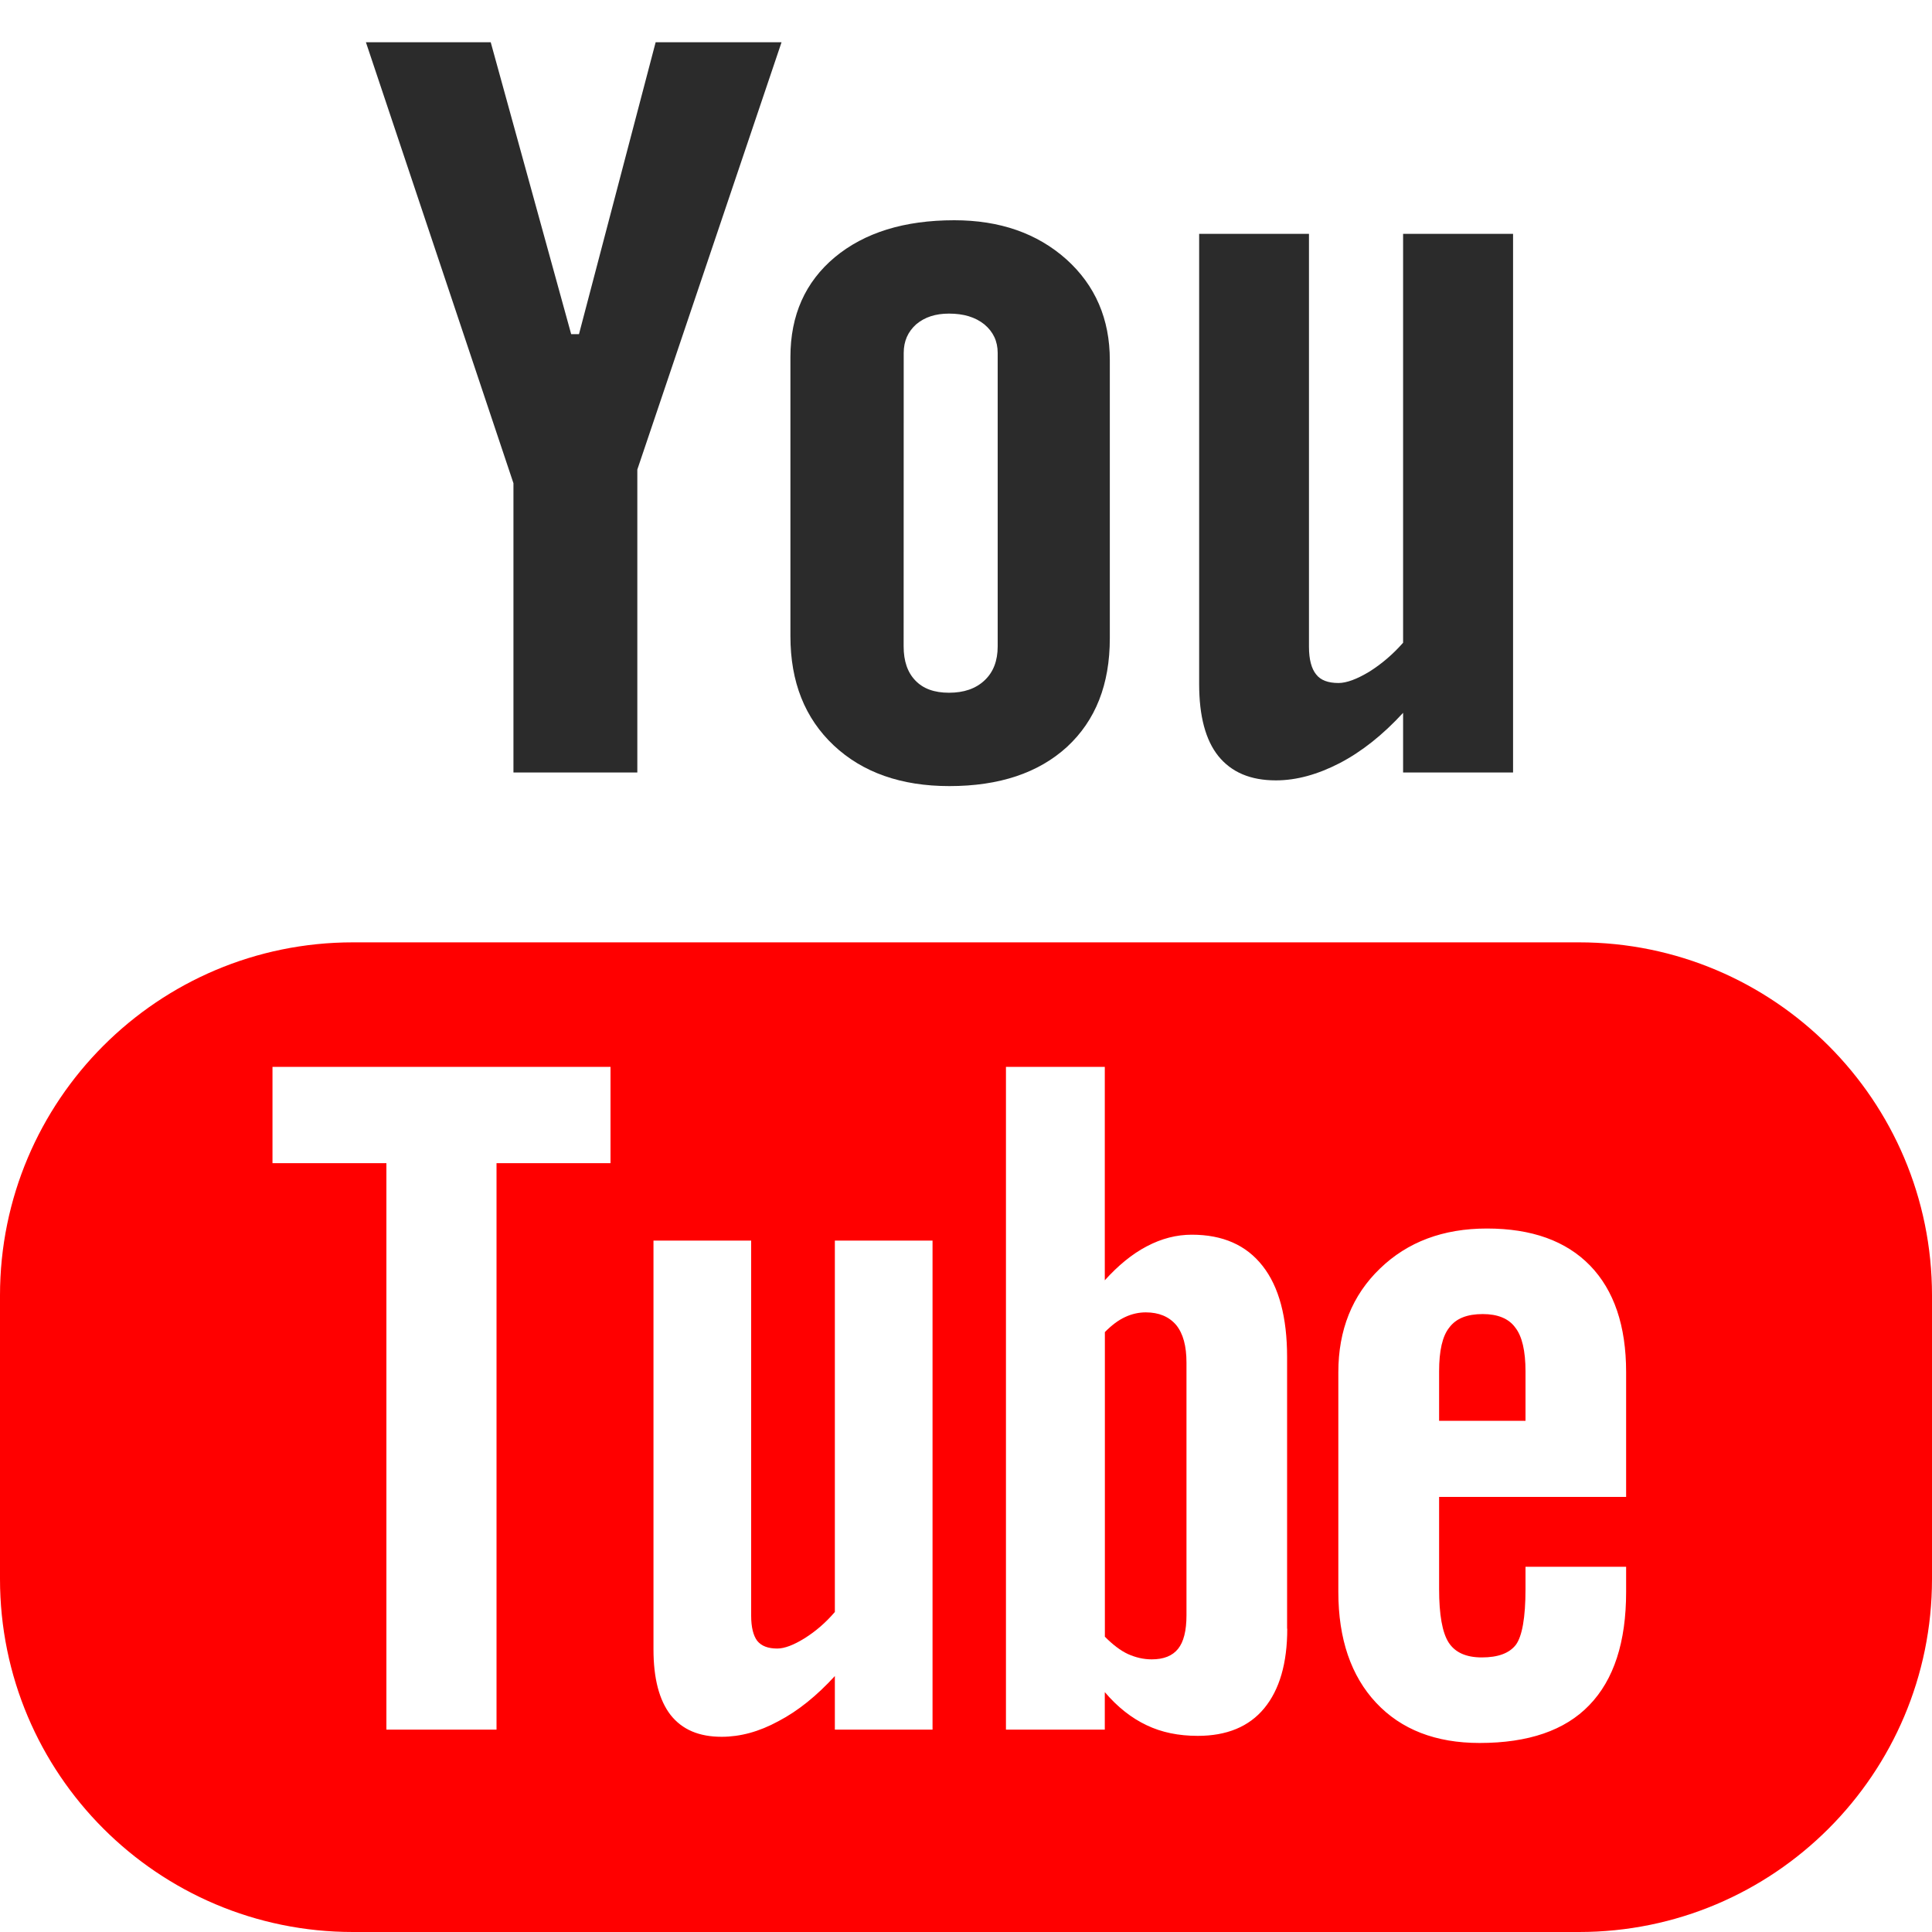
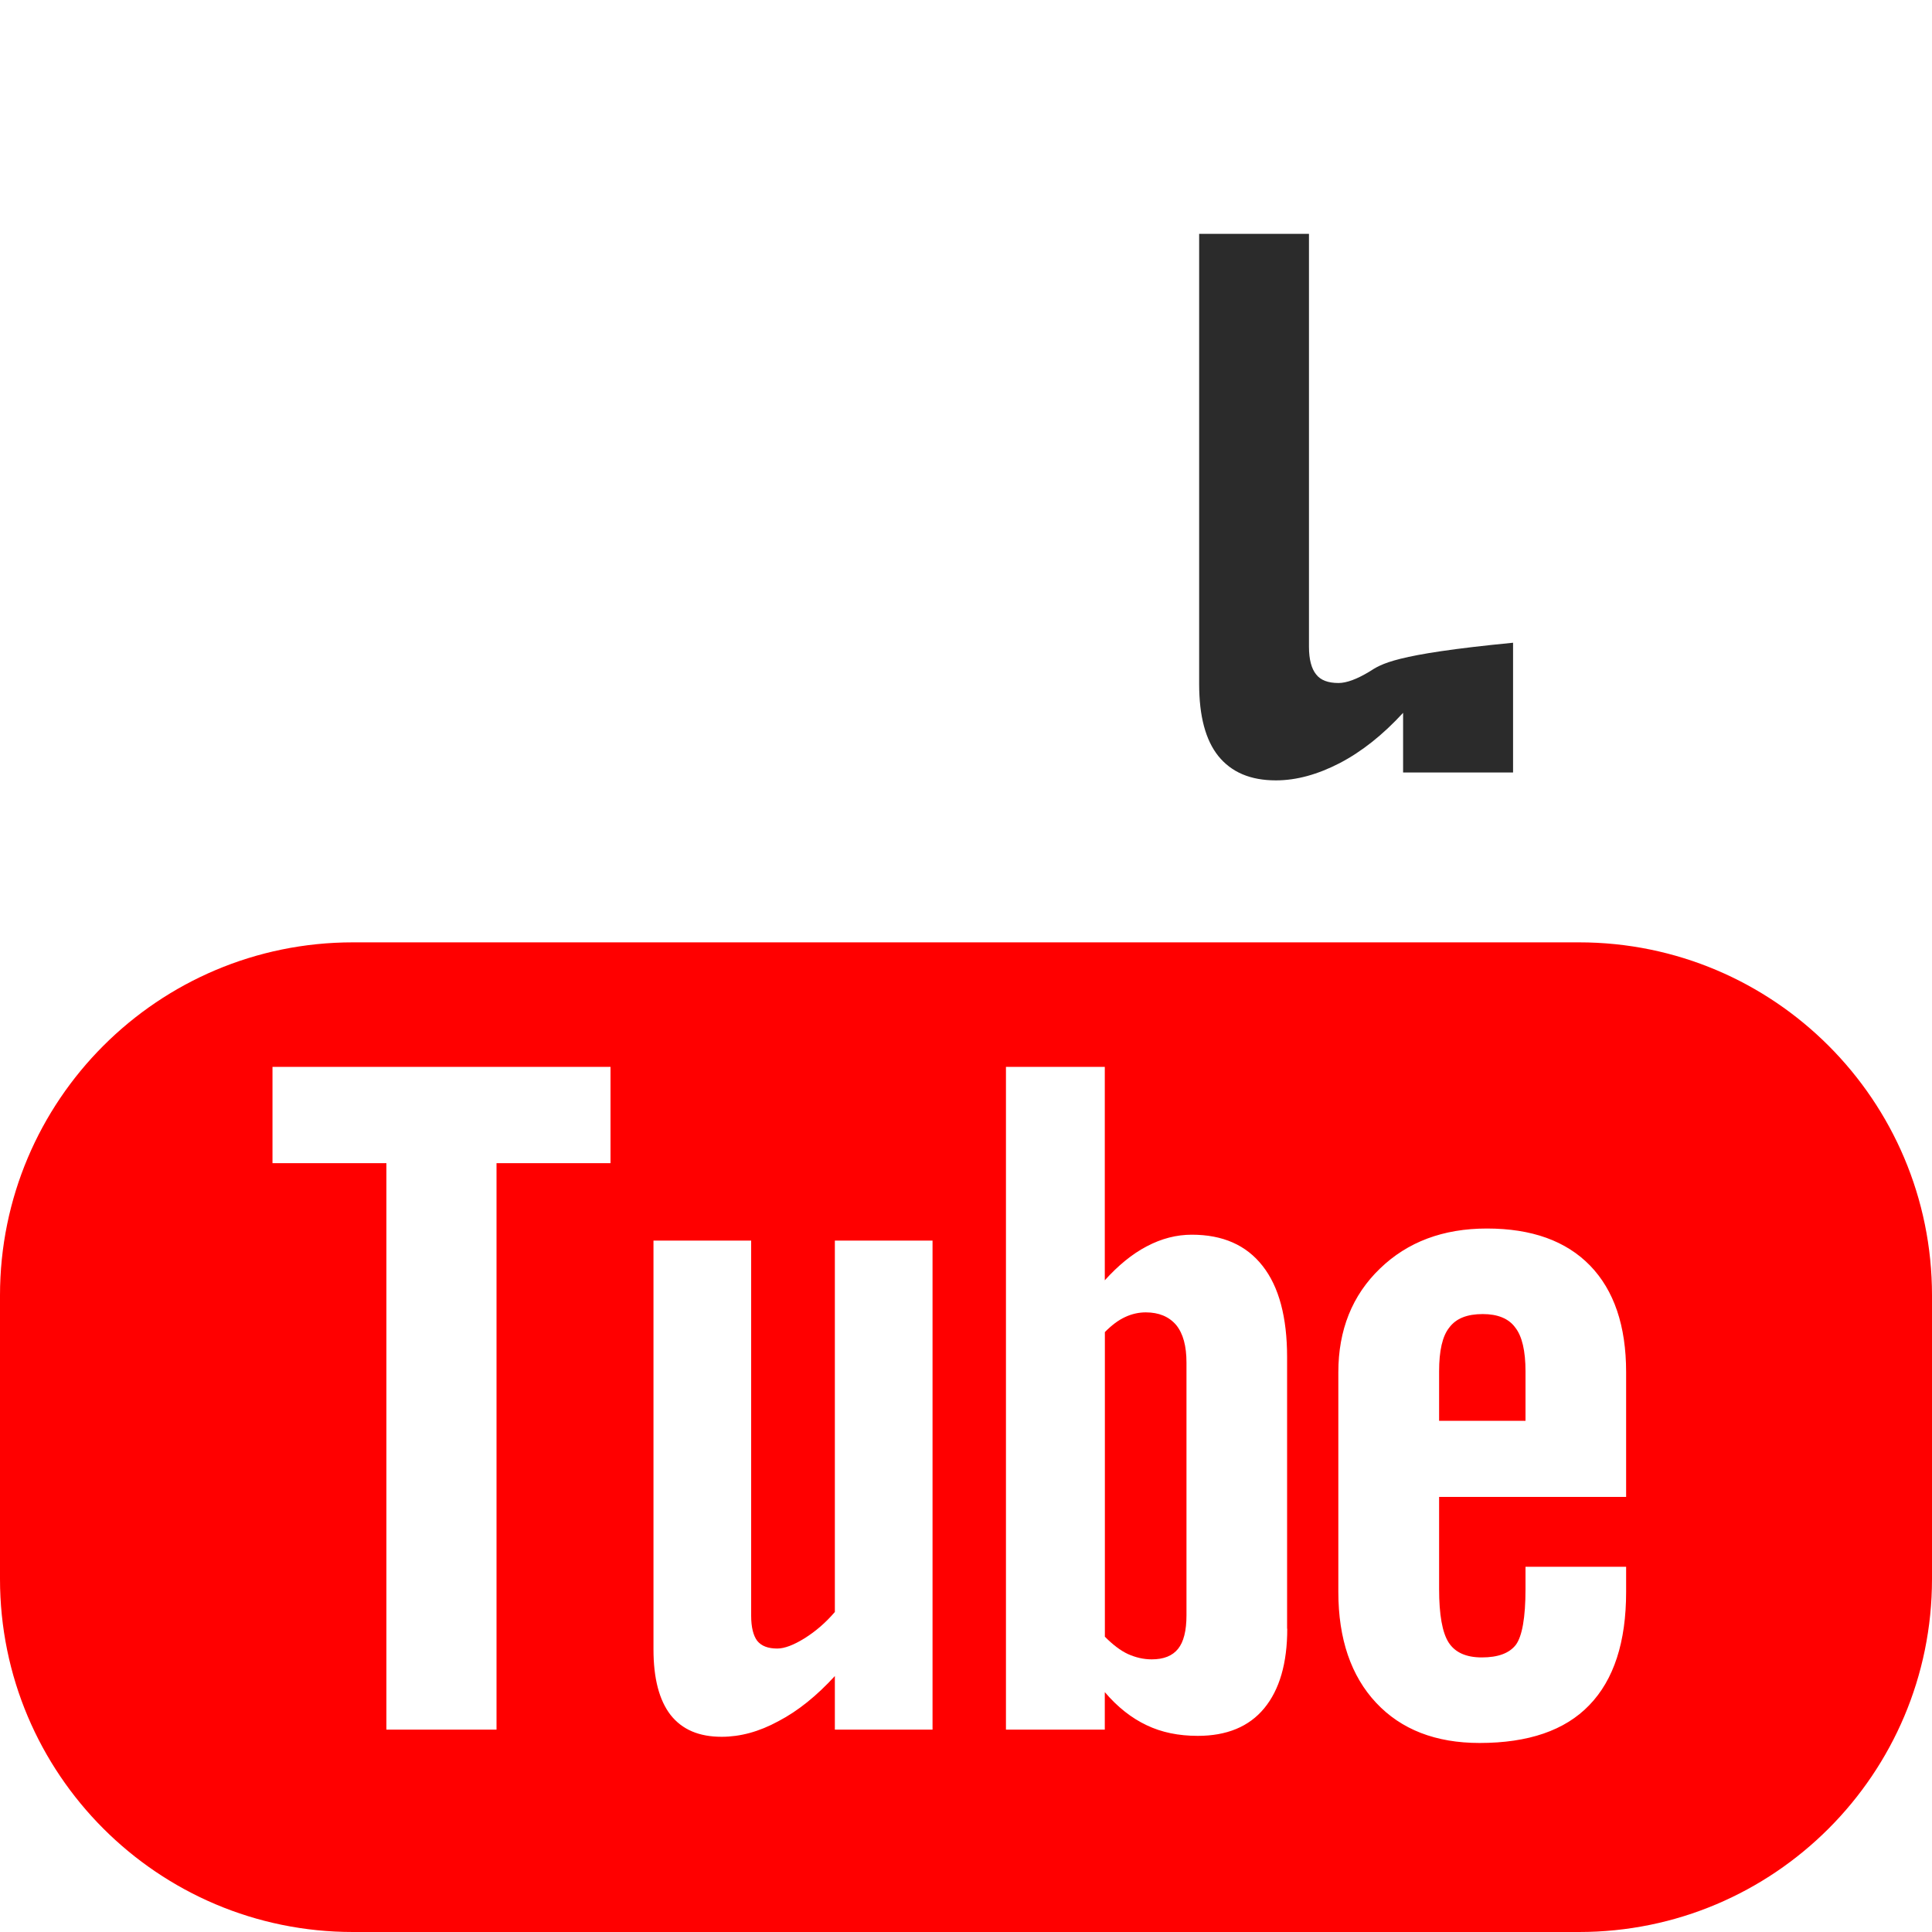
<svg xmlns="http://www.w3.org/2000/svg" width="25" height="25" viewBox="0 0 25 25" fill="none">
  <path d="M20.433 12.194H4.567C2.044 12.194 0 14.24 0 16.762V20.432C0 22.954 2.044 25 4.567 25H20.433C22.955 25 25 22.954 25 20.432V16.762C25 14.24 22.955 12.194 20.433 12.194ZM7.9 15.051H6.425V22.381H5V15.051H3.526V13.805H7.9V15.051ZM12.067 22.381H10.803V21.688C10.568 21.944 10.326 22.14 10.073 22.272C9.82 22.41 9.576 22.474 9.338 22.474C9.045 22.474 8.827 22.381 8.677 22.191C8.531 22.002 8.456 21.721 8.456 21.343V16.053H9.72V20.907C9.72 21.057 9.748 21.165 9.798 21.232C9.853 21.3 9.939 21.332 10.058 21.332C10.15 21.332 10.268 21.288 10.41 21.2C10.554 21.11 10.684 20.998 10.803 20.859V16.053H12.067V22.381ZM16.657 21.075C16.657 21.522 16.557 21.865 16.359 22.105C16.162 22.344 15.873 22.462 15.499 22.462C15.251 22.462 15.03 22.417 14.837 22.324C14.644 22.233 14.462 22.091 14.296 21.896V22.381H13.017V13.805H14.296V16.567C14.468 16.376 14.649 16.227 14.838 16.128C15.031 16.026 15.225 15.977 15.422 15.977C15.822 15.977 16.127 16.111 16.338 16.381C16.55 16.65 16.655 17.045 16.655 17.563V21.075H16.657ZM21.042 19.37H18.622V20.562C18.622 20.894 18.663 21.126 18.746 21.255C18.83 21.384 18.973 21.447 19.175 21.447C19.385 21.447 19.53 21.393 19.615 21.284C19.696 21.174 19.74 20.934 19.74 20.562V20.274H21.042V20.599C21.042 21.247 20.884 21.736 20.564 22.066C20.25 22.392 19.776 22.554 19.146 22.554C18.579 22.554 18.132 22.381 17.807 22.034C17.483 21.688 17.318 21.209 17.318 20.599V17.757C17.318 17.21 17.498 16.76 17.857 16.415C18.214 16.07 18.674 15.897 19.241 15.897C19.82 15.897 20.265 16.057 20.576 16.377C20.886 16.698 21.042 17.156 21.042 17.756V19.37Z" fill="#FF0000" />
  <path d="M19.187 17.004C18.985 17.004 18.842 17.06 18.754 17.178C18.664 17.29 18.622 17.48 18.622 17.745V18.385H19.74V17.745C19.74 17.48 19.695 17.289 19.607 17.178C19.522 17.061 19.379 17.004 19.187 17.004Z" fill="#FF0000" />
  <path d="M14.826 16.982C14.736 16.982 14.645 17.002 14.558 17.043C14.469 17.084 14.383 17.15 14.297 17.237V21.179C14.398 21.281 14.499 21.359 14.597 21.404C14.694 21.447 14.795 21.472 14.903 21.472C15.058 21.472 15.171 21.427 15.244 21.336C15.316 21.247 15.353 21.103 15.353 20.901V17.633C15.353 17.418 15.31 17.257 15.22 17.146C15.127 17.037 14.996 16.982 14.826 16.982Z" fill="#FF0000" />
-   <path d="M6.644 9.996H8.247V6.076L10.113 0.547H8.484L7.492 4.324H7.391L6.35 0.547H4.735L6.644 6.253V9.996Z" fill="#2B2B2B" />
-   <path d="M12.284 10.172C12.931 10.172 13.439 10.002 13.809 9.663C14.177 9.322 14.361 8.856 14.361 8.26V4.659C14.361 4.129 14.173 3.692 13.798 3.355C13.421 3.019 12.938 2.85 12.348 2.85C11.701 2.85 11.186 3.01 10.802 3.329C10.42 3.649 10.228 4.078 10.228 4.62V8.232C10.228 8.825 10.415 9.294 10.789 9.646C11.162 9.996 11.662 10.172 12.284 10.172ZM11.694 4.567C11.694 4.415 11.748 4.293 11.855 4.197C11.966 4.103 12.106 4.058 12.28 4.058C12.468 4.058 12.62 4.103 12.737 4.197C12.852 4.293 12.91 4.415 12.91 4.567V8.364C12.91 8.551 12.854 8.698 12.739 8.805C12.625 8.912 12.472 8.964 12.28 8.964C12.092 8.964 11.947 8.913 11.845 8.806C11.744 8.702 11.693 8.555 11.693 8.364L11.694 4.567Z" fill="#2B2B2B" />
-   <path d="M16.51 10.098C16.778 10.098 17.052 10.021 17.335 9.875C17.621 9.726 17.895 9.508 18.156 9.224V9.996H19.579V3.026H18.156V8.317C18.023 8.468 17.876 8.593 17.718 8.692C17.557 8.789 17.424 8.838 17.32 8.838C17.186 8.838 17.088 8.802 17.03 8.726C16.971 8.653 16.938 8.534 16.938 8.37V3.026H15.517V8.852C15.517 9.267 15.6 9.577 15.765 9.783C15.934 9.992 16.179 10.098 16.51 10.098Z" fill="#2B2B2B" />
+   <path d="M16.51 10.098C16.778 10.098 17.052 10.021 17.335 9.875C17.621 9.726 17.895 9.508 18.156 9.224V9.996H19.579V3.026V8.317C18.023 8.468 17.876 8.593 17.718 8.692C17.557 8.789 17.424 8.838 17.32 8.838C17.186 8.838 17.088 8.802 17.03 8.726C16.971 8.653 16.938 8.534 16.938 8.37V3.026H15.517V8.852C15.517 9.267 15.6 9.577 15.765 9.783C15.934 9.992 16.179 10.098 16.51 10.098Z" fill="#2B2B2B" />
</svg>